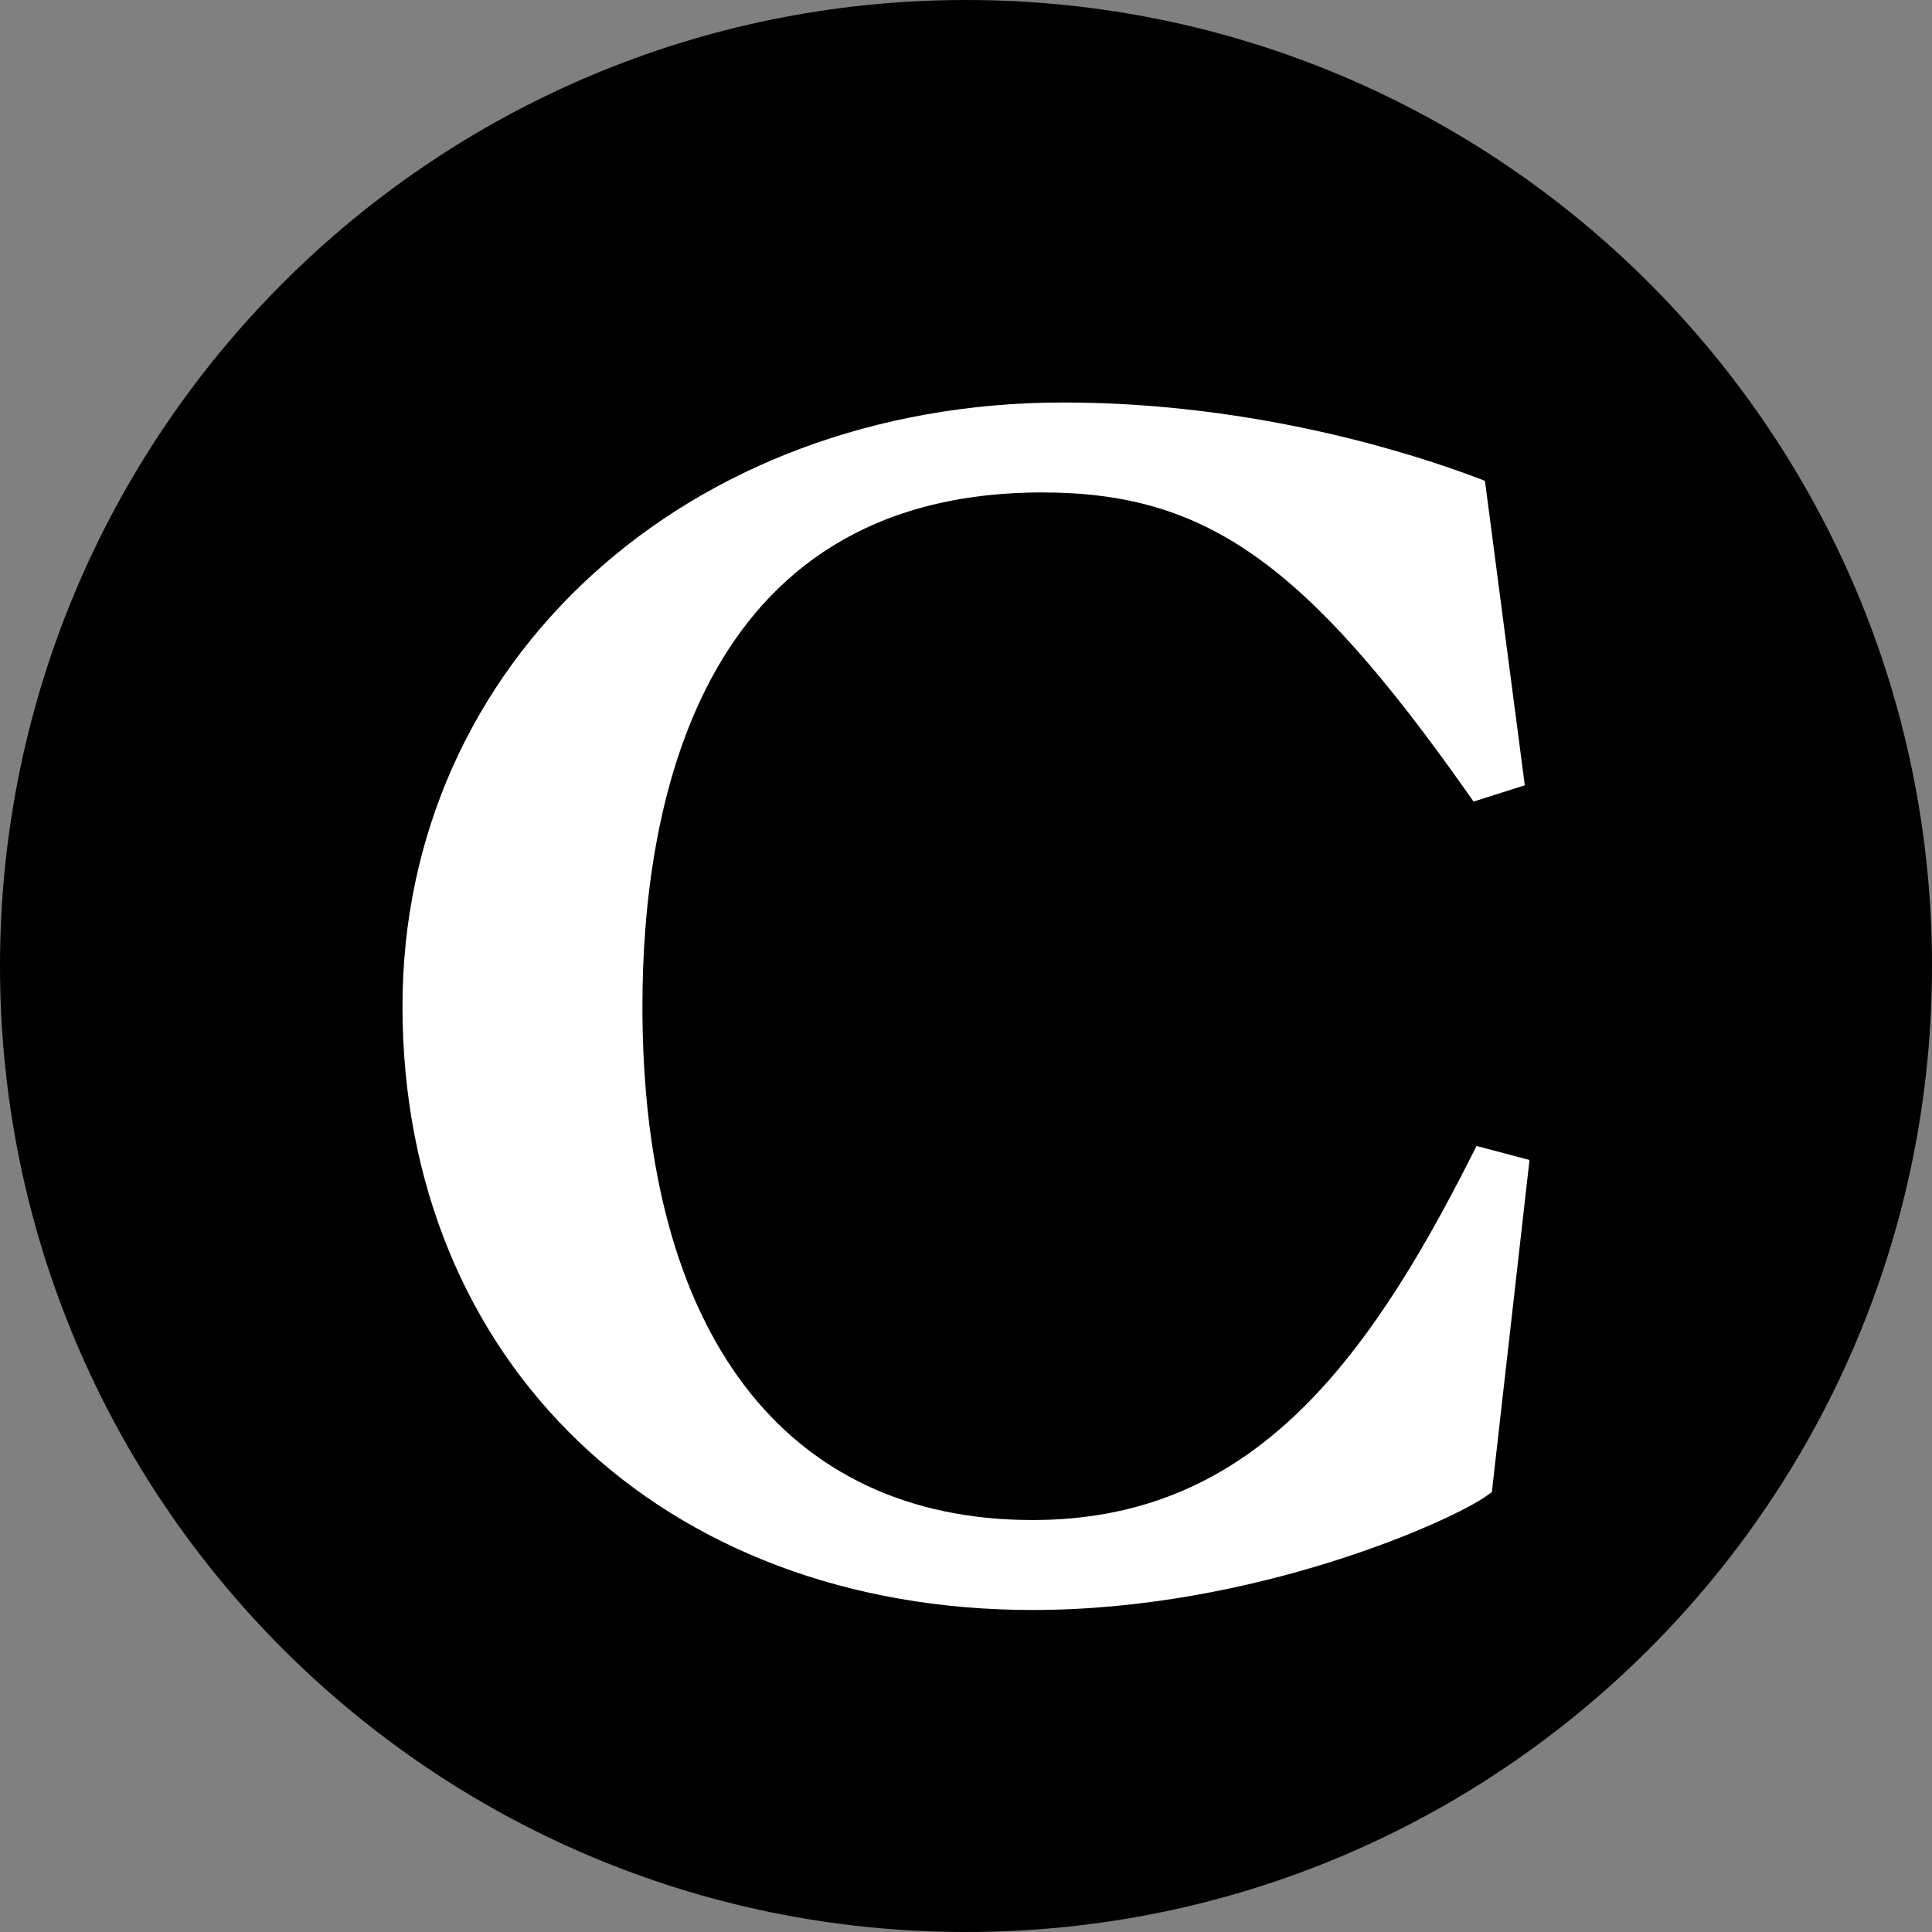
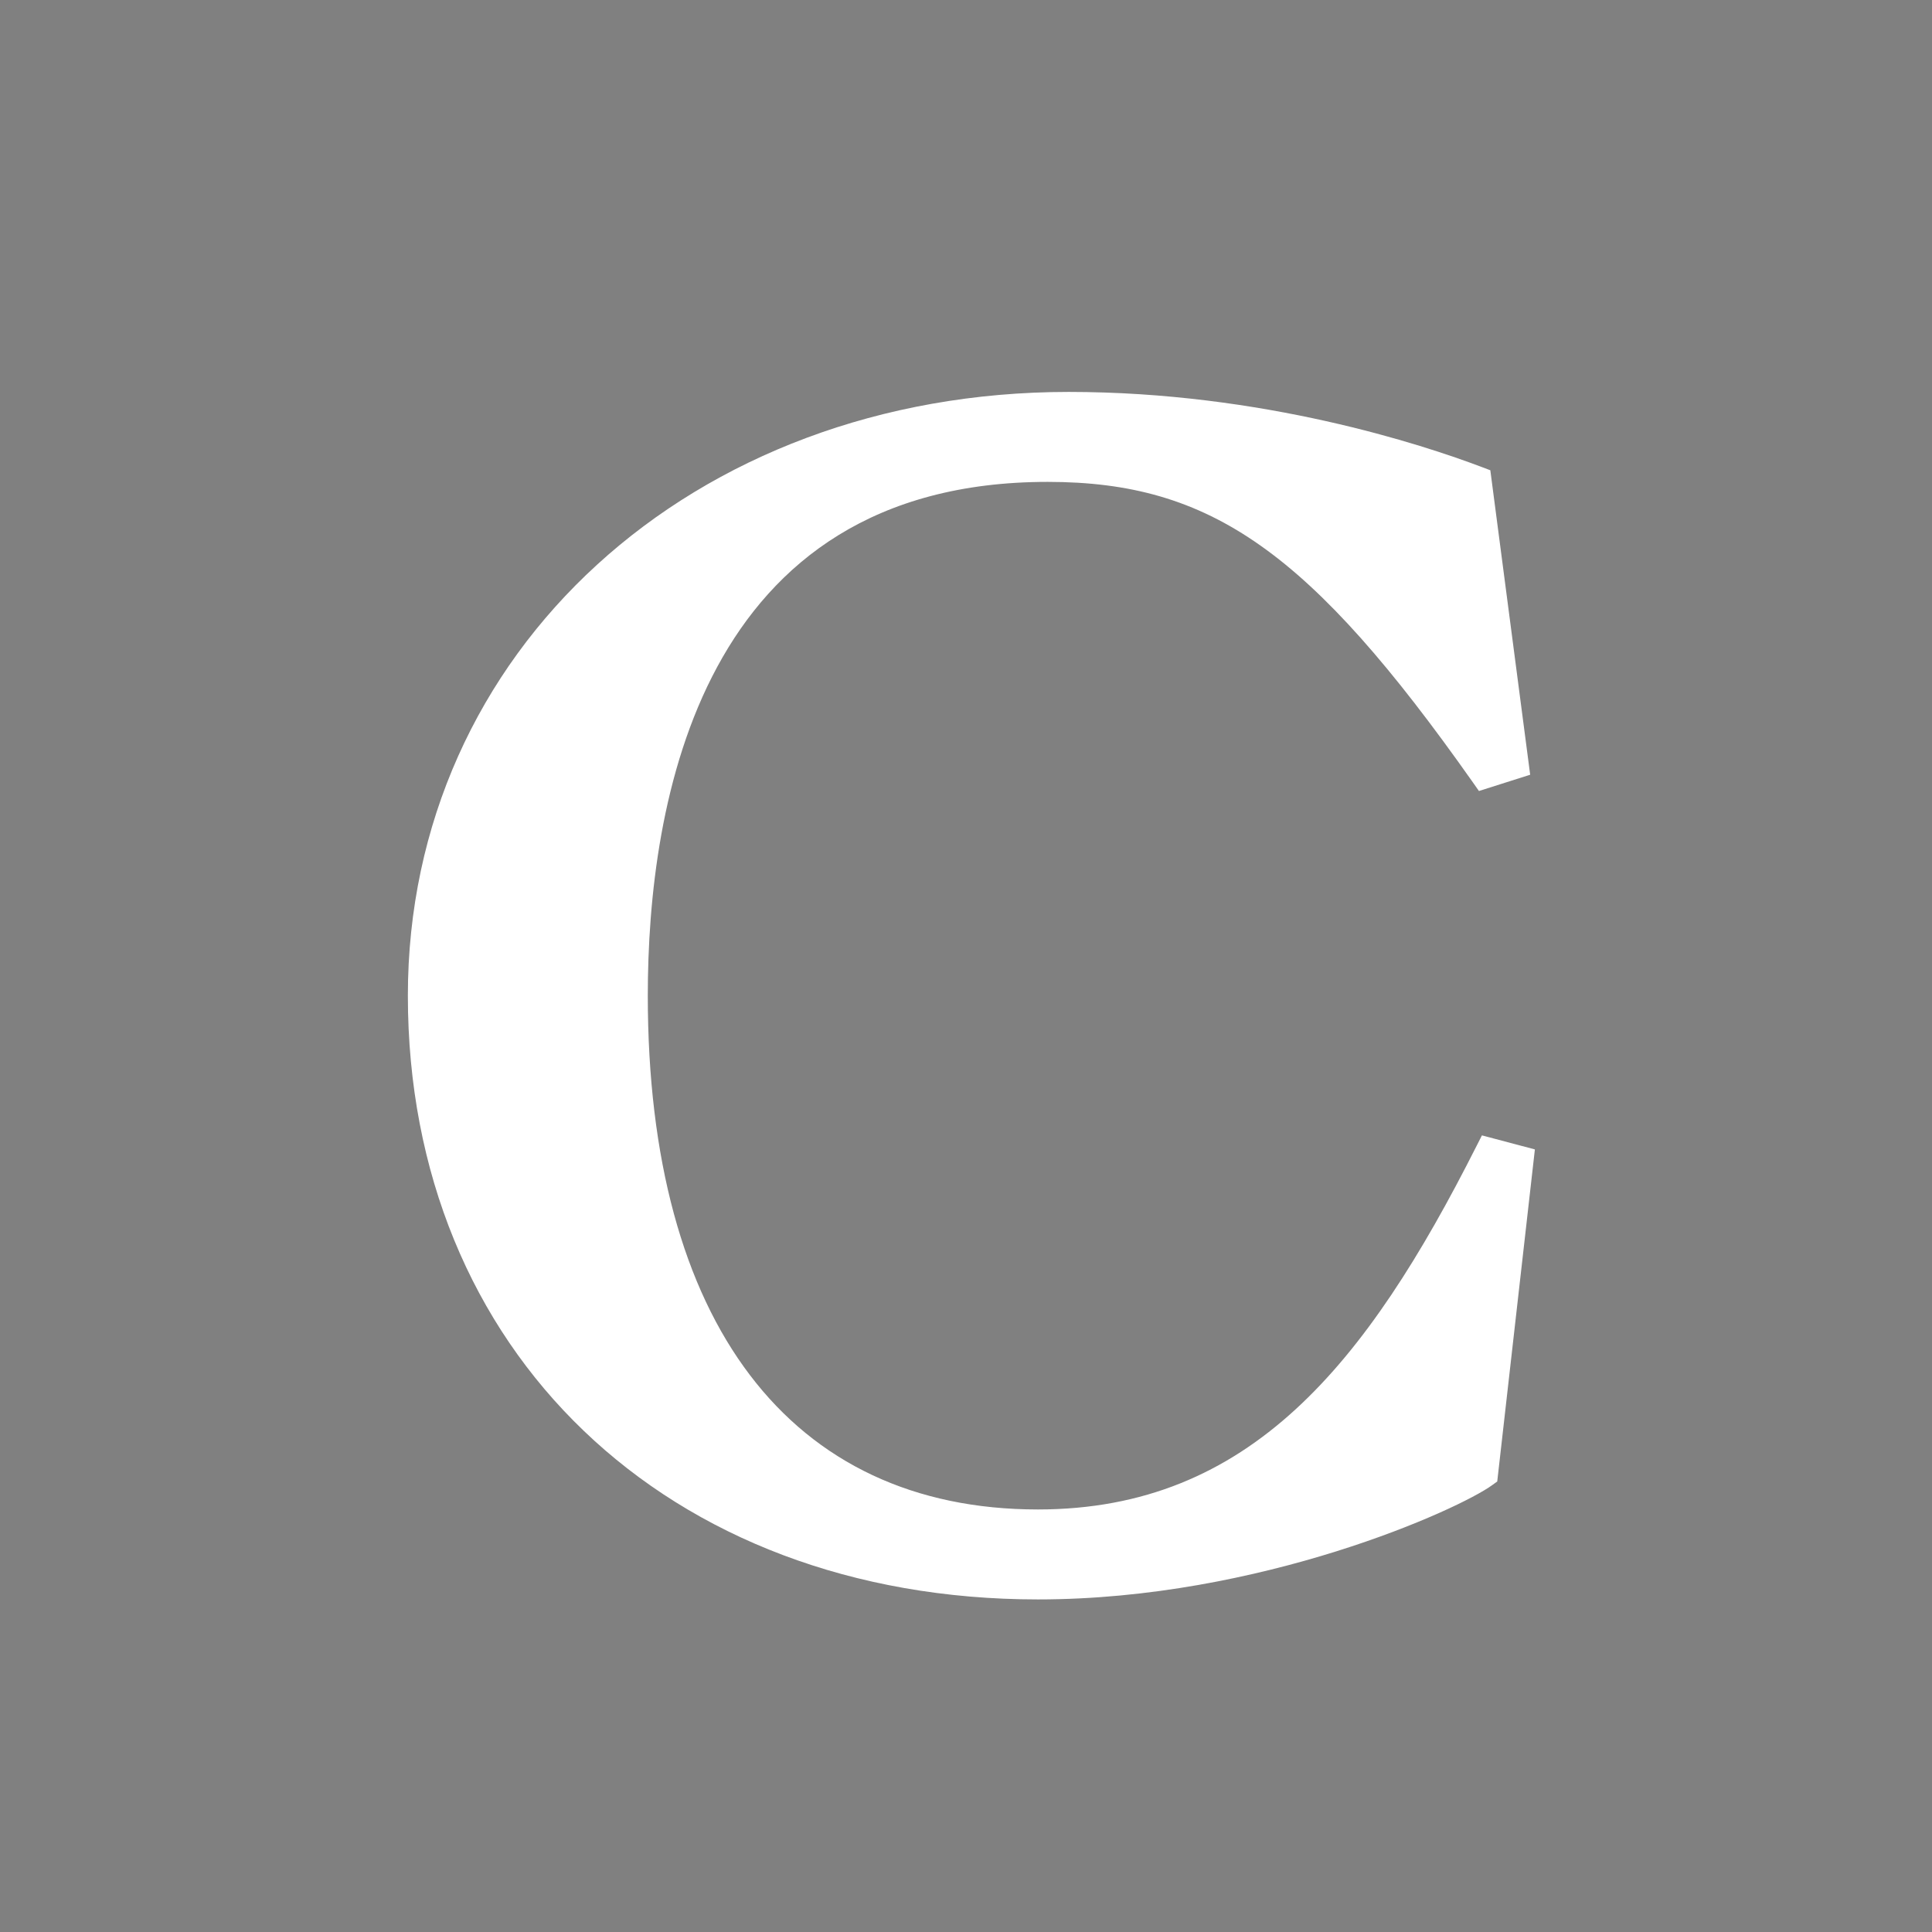
<svg xmlns="http://www.w3.org/2000/svg" width="64" height="64" viewBox="0 0 64 64">
  <rect x="0" y="0" width="64" height="64" fill="#808080" stroke="none" />
  <g fill="none" fill-rule="evenodd">
-     <path d="M64 32c0 17.673-14.327 32-32 32C14.327 64 0 49.673 0 32 0 14.327 14.327 0 32 0c17.673 0 32 14.327 32 32" fill="#000" />
-     <path d="M48.913 37.961l-.178.35c-3.648 7.228-7.515 12.042-14.53 12.042-8.214 0-12.924-6.203-12.924-17.02 0-6.356 1.72-17.02 13.247-17.02 5.418 0 8.707 2.325 14.08 9.947l.206.293 1.697-.539-1.32-10.086-.267-.101c-1.978-.75-7.275-2.494-13.699-2.494-12.48 0-21.892 8.599-21.892 20 0 11.776 8.584 20 20.872 20 7.39 0 13.95-2.985 15.049-3.787l.166-.12 1.247-11-1.754-.465z" fill="#FFF" />
+     <path d="M48.913 37.961c-3.648 7.228-7.515 12.042-14.53 12.042-8.214 0-12.924-6.203-12.924-17.02 0-6.356 1.72-17.02 13.247-17.02 5.418 0 8.707 2.325 14.08 9.947l.206.293 1.697-.539-1.32-10.086-.267-.101c-1.978-.75-7.275-2.494-13.699-2.494-12.48 0-21.892 8.599-21.892 20 0 11.776 8.584 20 20.872 20 7.39 0 13.95-2.985 15.049-3.787l.166-.12 1.247-11-1.754-.465z" fill="#FFF" />
  </g>
</svg>